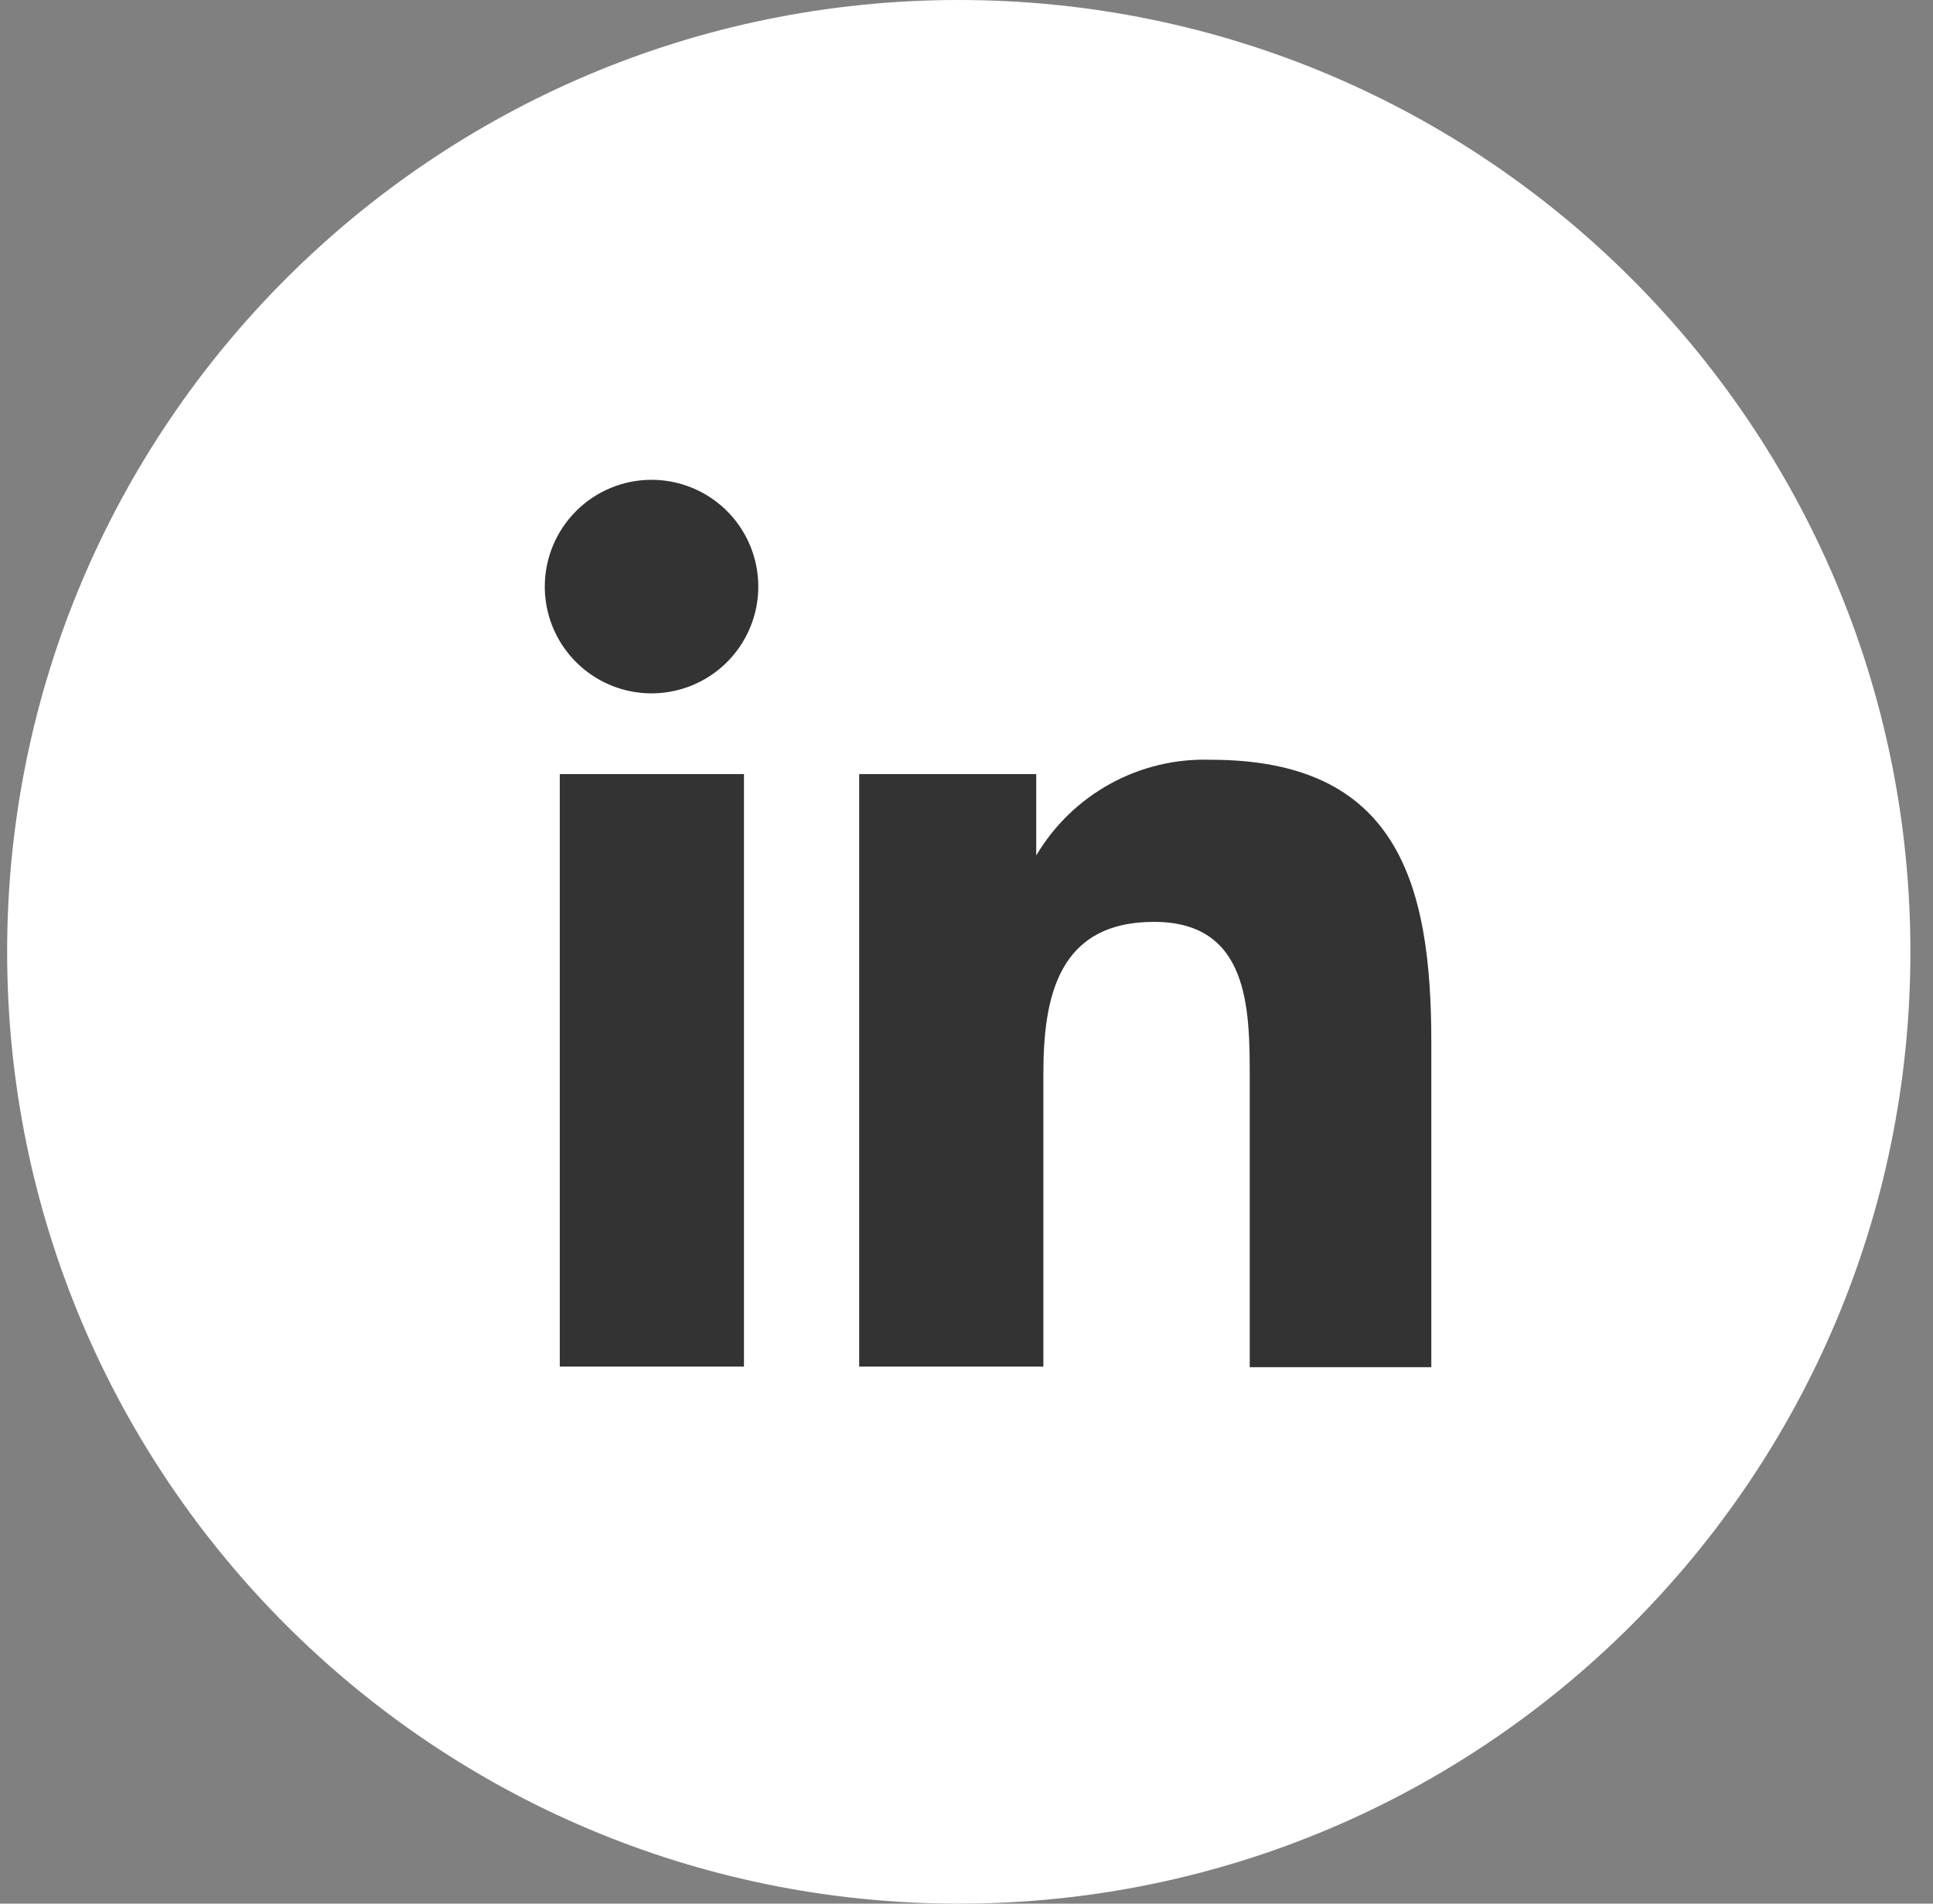
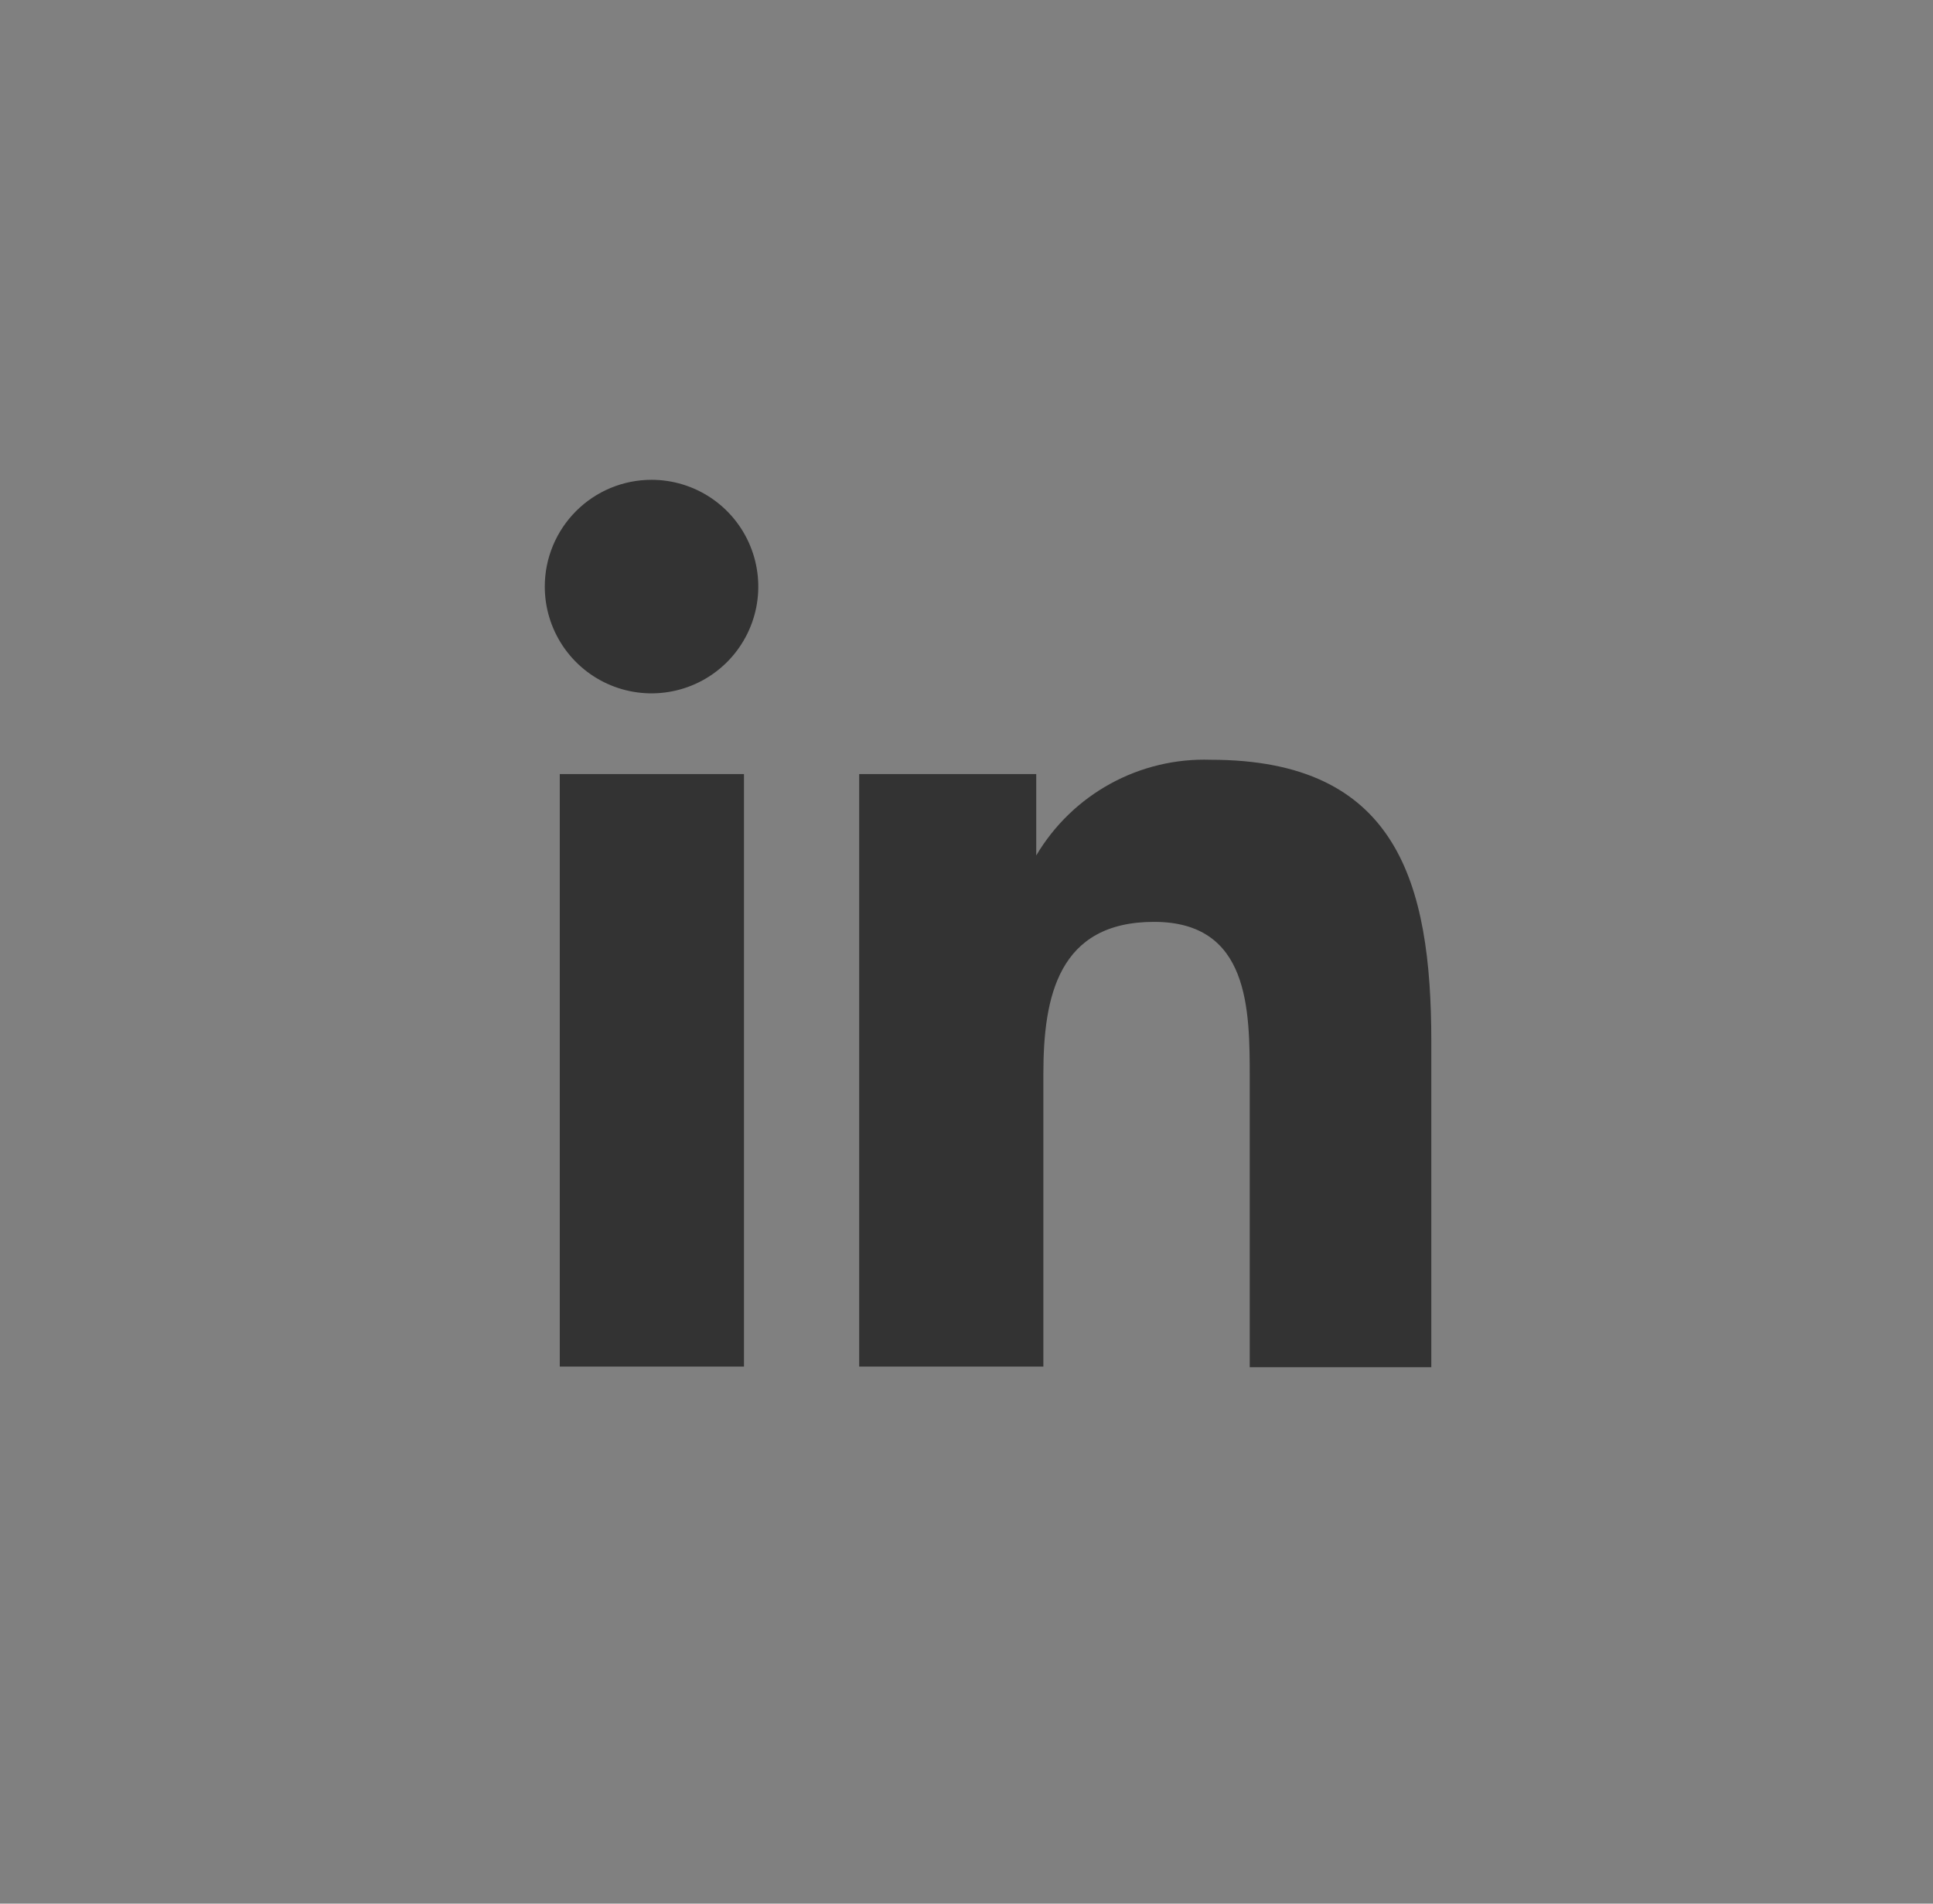
<svg xmlns="http://www.w3.org/2000/svg" width="65" height="64" viewBox="0 0 65 64" fill="none">
  <rect x="0" y="0" width="65" height="64" fill="#808080" stroke="none" />
-   <path d="M32.24 64C49.913 64 64.24 49.673 64.24 32C64.24 14.327 49.913 0 32.24 0C14.567 0 0.24 14.327 0.24 32C0.24 49.673 14.567 64 32.24 64Z" fill="white" />
  <path d="M18.823 26.025H25.017V45.943H18.823V26.025ZM21.909 16.131C22.619 16.131 23.313 16.342 23.903 16.736C24.494 17.131 24.954 17.691 25.225 18.347C25.497 19.003 25.568 19.725 25.43 20.421C25.291 21.117 24.949 21.757 24.447 22.259C23.945 22.761 23.306 23.103 22.609 23.241C21.913 23.38 21.191 23.309 20.535 23.037C19.879 22.766 19.319 22.305 18.924 21.715C18.53 21.125 18.319 20.431 18.319 19.721C18.319 18.769 18.698 17.856 19.371 17.183C20.044 16.509 20.957 16.131 21.909 16.131Z" fill="#333333" />
  <path d="M28.891 26.025H34.845V28.761C35.444 27.748 36.305 26.915 37.337 26.349C38.369 25.783 39.534 25.504 40.711 25.543C46.971 25.543 48.13 29.658 48.13 35.02V45.964H42.024V36.268C42.024 33.948 42.024 30.993 38.806 30.993C35.589 30.993 35.085 33.51 35.085 36.093V45.943H28.891V26.025Z" fill="#333333" />
</svg>